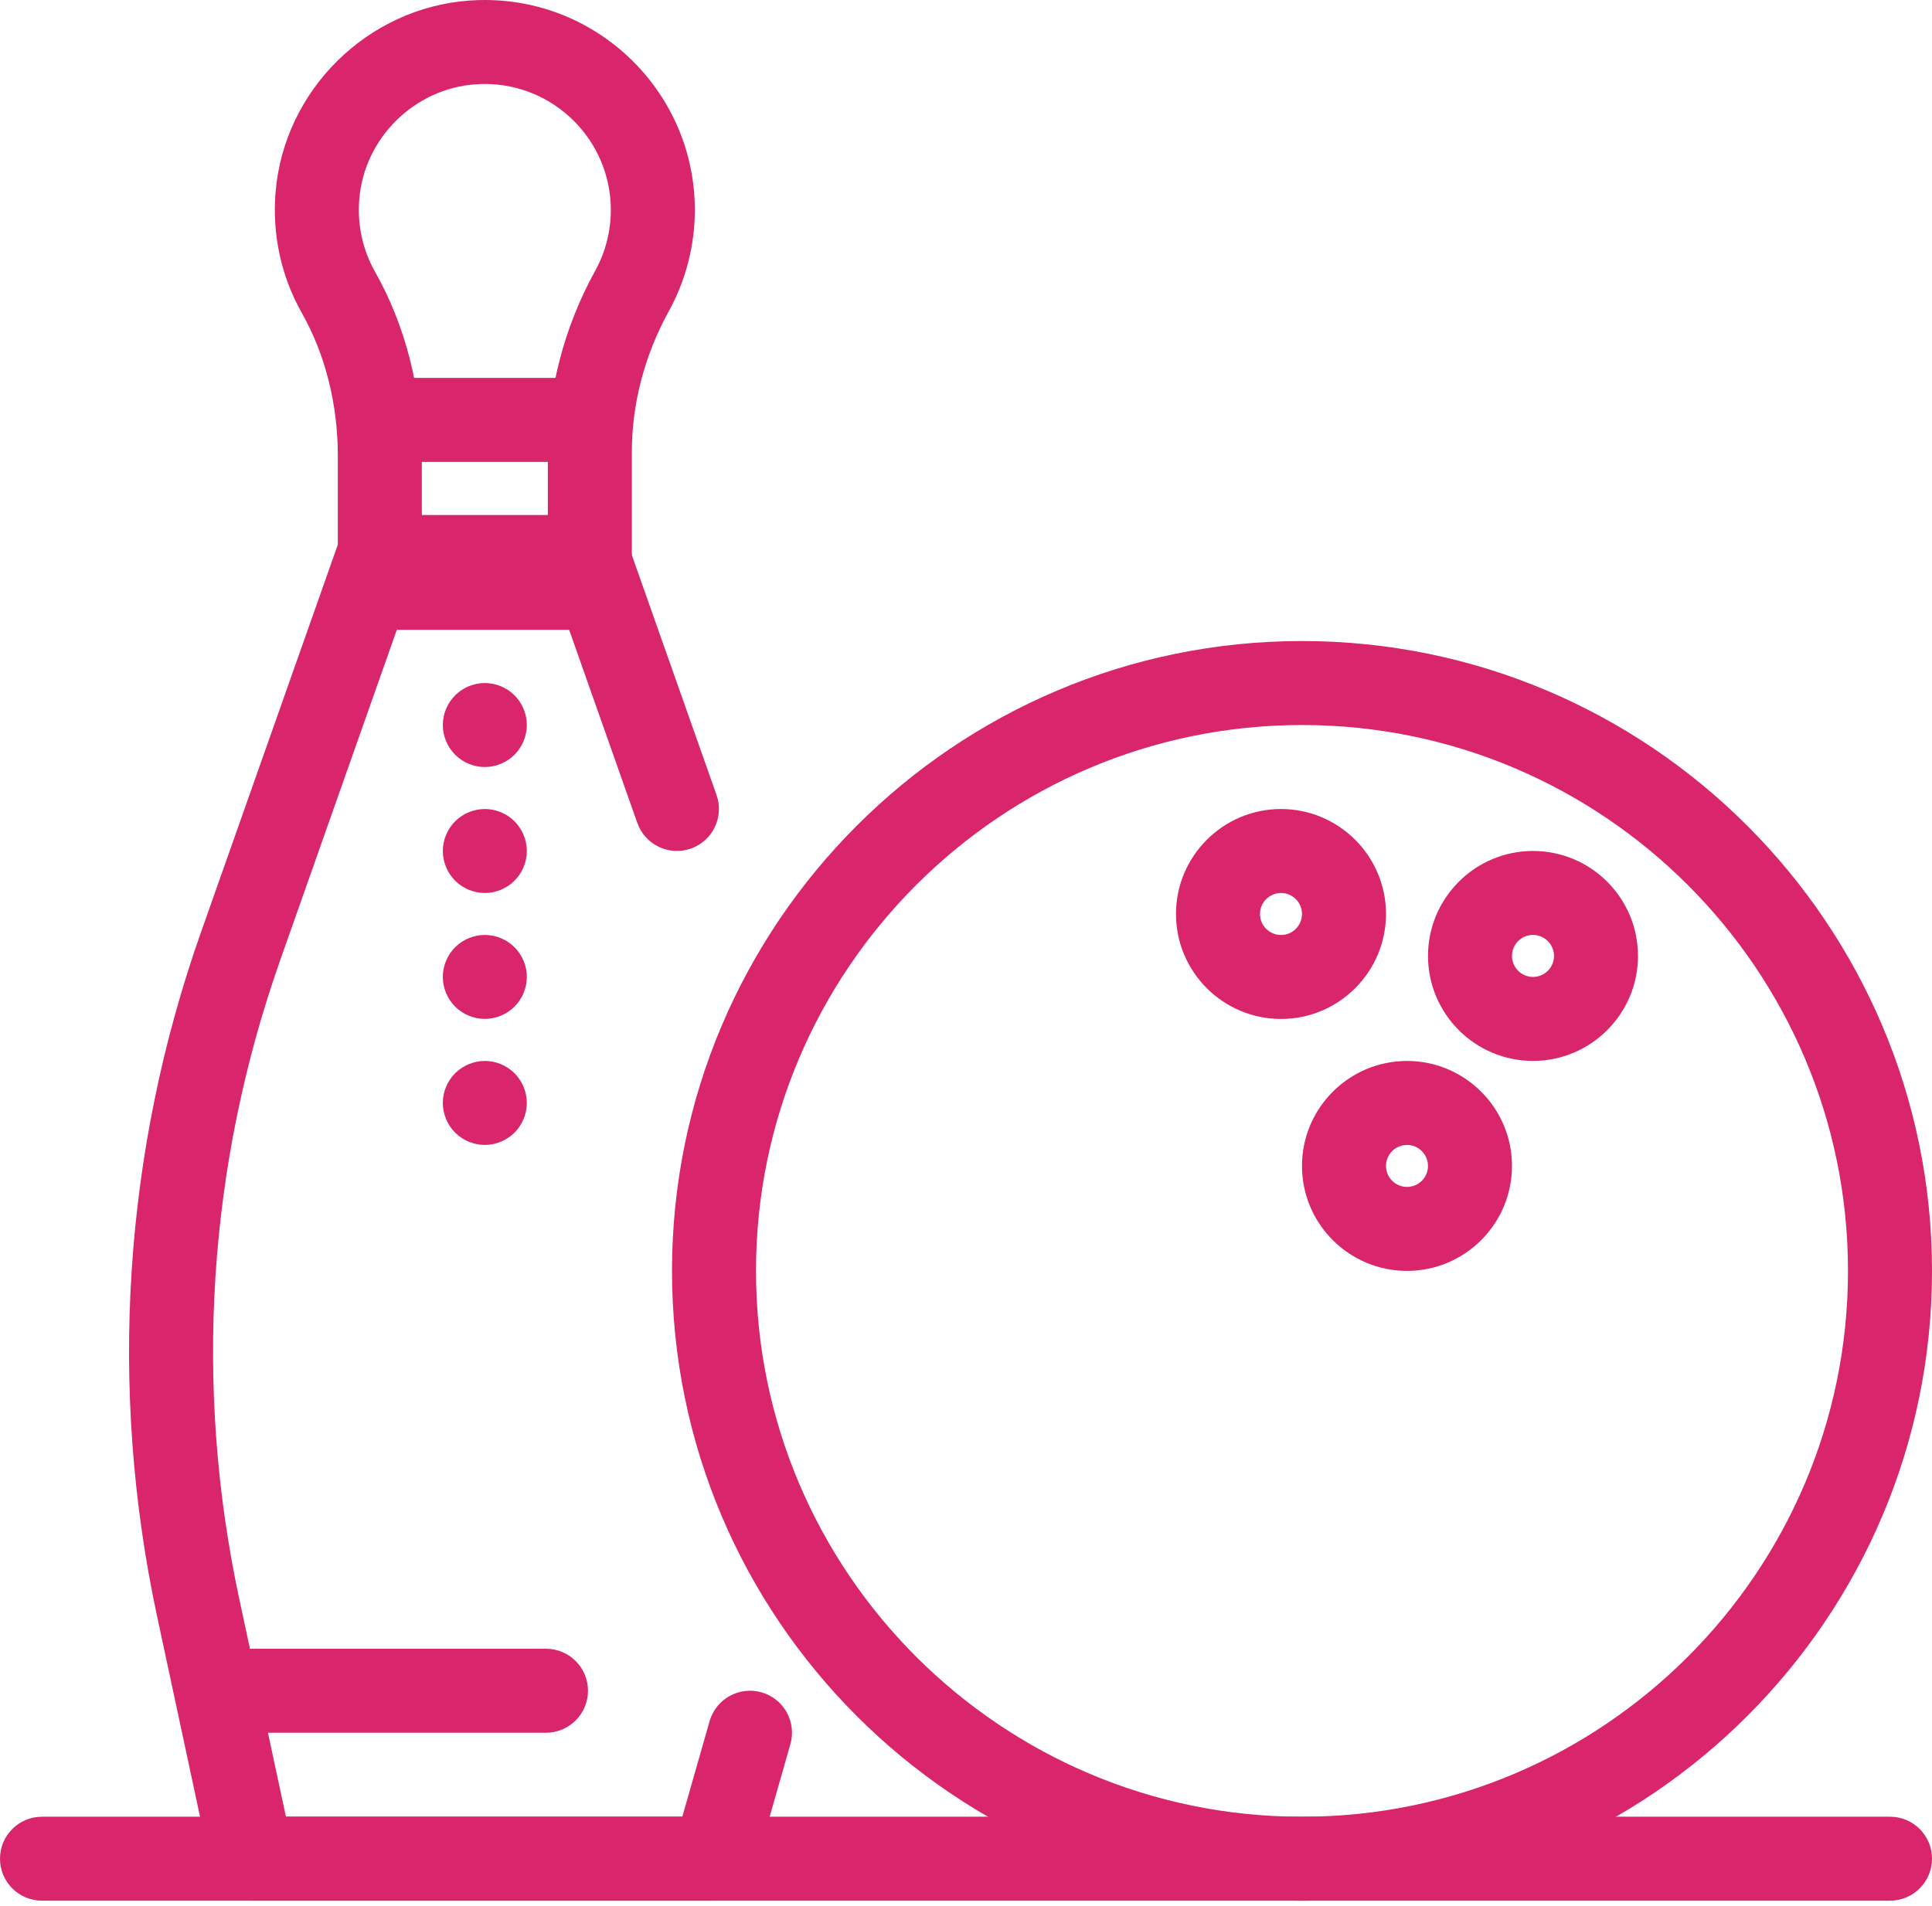
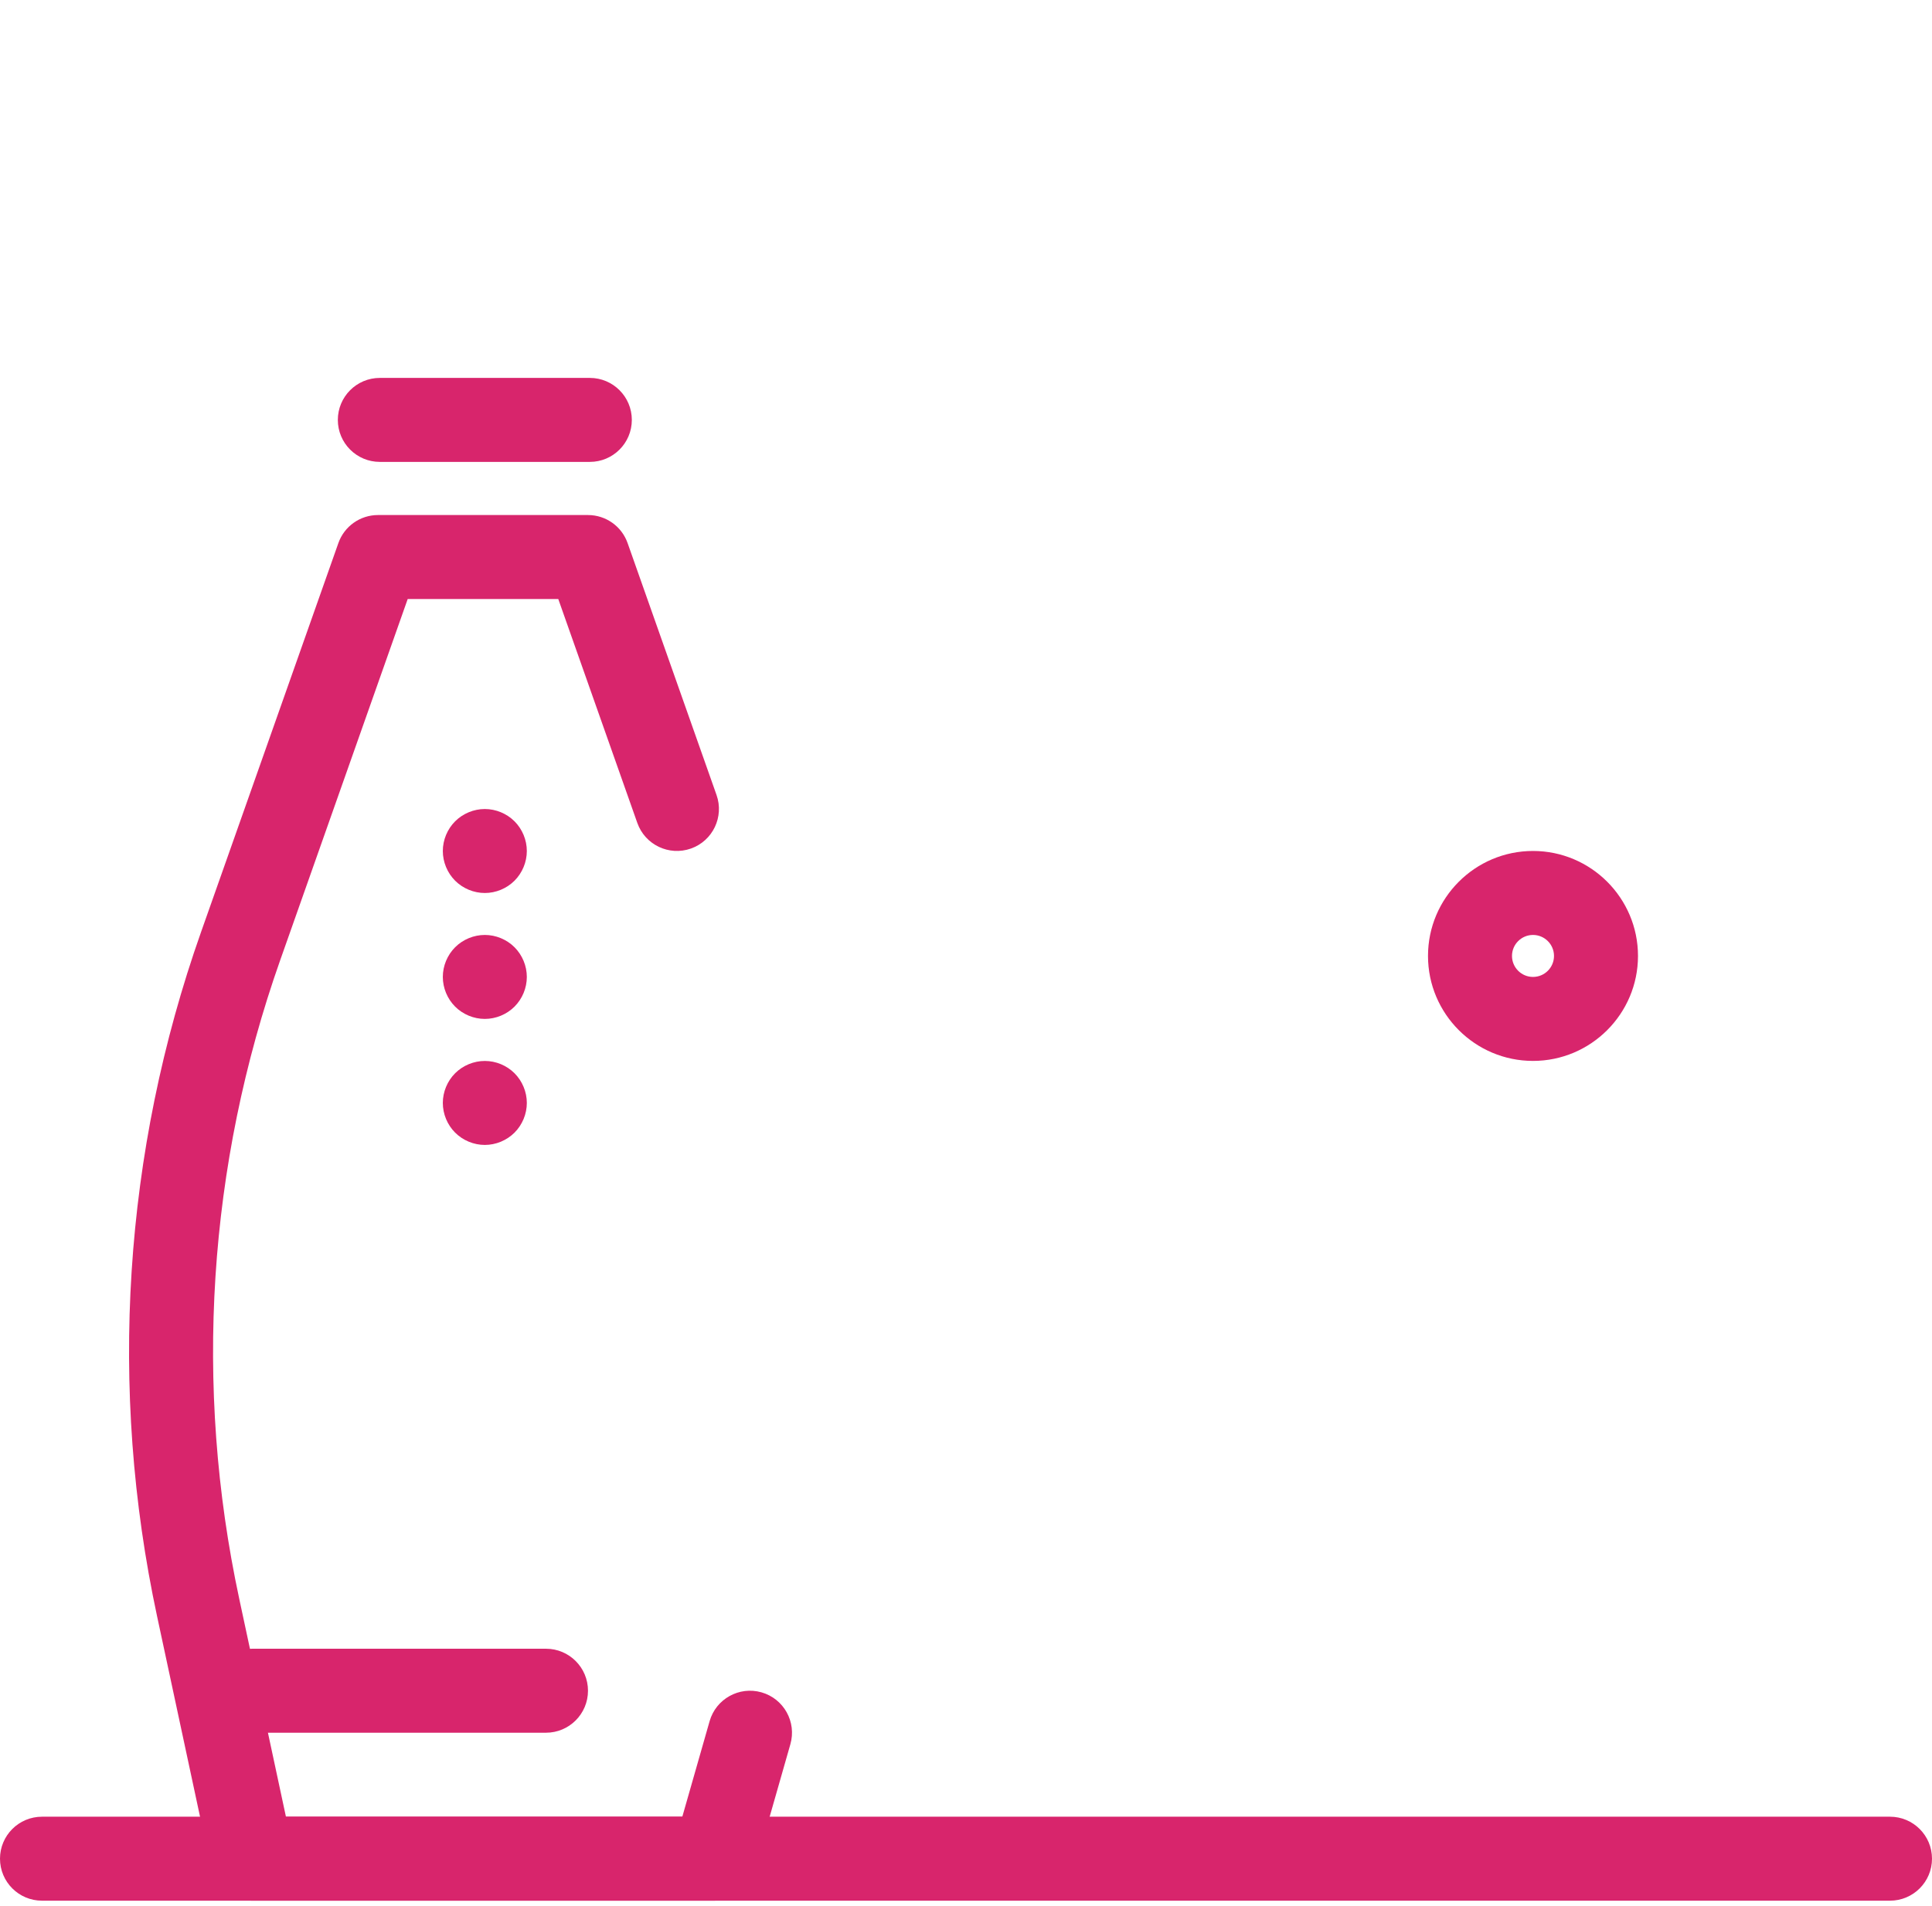
<svg xmlns="http://www.w3.org/2000/svg" width="152" height="150" viewBox="0 0 152 150" fill="none">
-   <path d="M38.144 60.361C37.274 60.361 36.422 60.007 35.807 59.392C35.193 58.778 34.839 57.925 34.839 57.056C34.839 56.187 35.193 55.335 35.807 54.72C36.422 54.105 37.274 53.752 38.144 53.752C39.013 53.752 39.865 54.105 40.48 54.72C41.094 55.335 41.448 56.187 41.448 57.056C41.448 57.925 41.094 58.778 40.48 59.392C39.865 60.007 39.012 60.361 38.144 60.361Z" fill="#D8256C" />
  <path d="M38.144 70.275C37.274 70.275 36.422 69.921 35.807 69.306C35.193 68.692 34.839 67.839 34.839 66.97C34.839 66.101 35.193 65.249 35.807 64.634C36.422 64.02 37.274 63.666 38.144 63.666C39.013 63.666 39.865 64.02 40.48 64.634C41.094 65.249 41.448 66.101 41.448 66.97C41.448 67.839 41.094 68.692 40.48 69.306C39.865 69.921 39.012 70.275 38.144 70.275Z" fill="#D8256C" />
  <path d="M38.144 80.184C37.274 80.184 36.422 79.831 35.807 79.216C35.193 78.602 34.839 77.749 34.839 76.88C34.839 76.011 35.193 75.159 35.807 74.544C36.422 73.93 37.274 73.576 38.144 73.576C39.013 73.576 39.865 73.93 40.48 74.544C41.094 75.159 41.448 76.011 41.448 76.88C41.448 77.749 41.094 78.602 40.48 79.216C39.865 79.831 39.012 80.184 38.144 80.184Z" fill="#D8256C" />
  <path d="M38.144 90.101C37.274 90.101 36.422 89.747 35.807 89.132C35.193 88.518 34.839 87.666 34.839 86.796C34.839 85.927 35.193 85.075 35.807 84.46C36.422 83.846 37.274 83.492 38.144 83.492C39.013 83.492 39.865 83.845 40.48 84.46C41.094 85.075 41.448 85.927 41.448 86.796C41.448 87.666 41.094 88.518 40.48 89.132C39.865 89.747 39.012 90.101 38.144 90.101Z" fill="#D8256C" />
-   <path d="M46.405 49.566H29.883C28.058 49.566 26.579 48.086 26.579 46.261V35.905C26.579 31.809 25.6 27.91 23.748 24.631C22.122 21.75 21.406 18.468 21.679 15.138C22.338 7.094 28.91 0.604 36.965 0.041C37.357 0.014 37.753 0 38.144 0C47.254 0 54.666 7.412 54.666 16.522C54.666 19.306 53.959 22.061 52.62 24.487C50.716 27.939 49.709 31.772 49.709 35.573V46.261C49.709 48.086 48.23 49.566 46.405 49.566ZM33.188 42.957H43.101V35.573C43.101 30.659 44.391 25.722 46.833 21.295C47.634 19.844 48.057 18.193 48.057 16.522C48.057 11.056 43.61 6.609 38.144 6.609C37.906 6.609 37.664 6.618 37.425 6.634C32.599 6.971 28.661 10.859 28.266 15.678C28.101 17.684 28.529 19.657 29.503 21.381C31.913 25.65 33.188 30.673 33.188 35.905V42.957Z" fill="#D8256C" />
  <path d="M46.405 36.349H29.883C28.058 36.349 26.579 34.87 26.579 33.045C26.579 31.22 28.058 29.74 29.883 29.74H46.405C48.23 29.74 49.709 31.22 49.709 33.045C49.709 34.87 48.23 36.349 46.405 36.349Z" fill="#D8256C" />
  <path d="M42.956 136.357H19.825C18 136.357 16.521 134.877 16.521 133.052C16.521 131.228 18 129.748 19.825 129.748H42.956C44.781 129.748 46.26 131.228 46.26 133.052C46.26 134.877 44.781 136.357 42.956 136.357Z" fill="#D8256C" />
  <path d="M148.696 149.575H3.304C1.479 149.575 0 148.096 0 146.271C0 144.446 1.479 142.967 3.304 142.967H148.696C150.52 142.967 152 144.446 152 146.271C152 148.096 150.52 149.575 148.696 149.575Z" fill="#D8256C" />
  <path d="M56.173 149.574H19.825C18.267 149.574 16.92 148.486 16.594 146.962L12.359 127.198C8.516 109.267 9.711 90.649 15.814 73.357L26.622 42.736C27.088 41.415 28.337 40.531 29.738 40.531H46.26C47.661 40.531 48.91 41.415 49.376 42.736L56.373 62.561C56.981 64.282 56.078 66.17 54.357 66.777C52.636 67.384 50.749 66.482 50.141 64.761L43.922 47.14H32.076L22.046 75.557C16.35 91.698 15.234 109.076 18.821 125.813L22.496 142.966H53.681L55.828 135.45C56.33 133.695 58.159 132.679 59.913 133.18C61.668 133.682 62.684 135.51 62.182 137.265L59.35 147.178C58.945 148.596 57.648 149.574 56.173 149.574Z" fill="#D8256C" />
-   <path d="M102.435 149.578C75.105 149.578 52.87 127.343 52.87 100.012C52.87 72.682 75.105 50.447 102.435 50.447C129.765 50.447 152 72.682 152 100.012C152 127.343 129.765 149.578 102.435 149.578ZM102.435 57.056C78.748 57.056 59.478 76.326 59.478 100.012C59.478 123.699 78.748 142.969 102.435 142.969C126.121 142.969 145.391 123.699 145.391 100.012C145.391 76.326 126.121 57.056 102.435 57.056Z" fill="#D8256C" />
-   <path d="M100.782 80.188C96.227 80.188 92.521 76.482 92.521 71.927C92.521 67.372 96.227 63.666 100.782 63.666C105.337 63.666 109.043 67.372 109.043 71.927C109.043 76.482 105.337 80.188 100.782 80.188ZM100.782 70.275C99.871 70.275 99.13 71.016 99.13 71.927C99.13 72.838 99.871 73.579 100.782 73.579C101.693 73.579 102.434 72.838 102.434 71.927C102.434 71.016 101.693 70.275 100.782 70.275Z" fill="#D8256C" />
-   <path d="M110.695 100.014C106.14 100.014 102.434 96.308 102.434 91.753C102.434 87.198 106.14 83.492 110.695 83.492C115.25 83.492 118.956 87.198 118.956 91.753C118.956 96.308 115.25 100.014 110.695 100.014ZM110.695 90.101C109.784 90.101 109.043 90.842 109.043 91.753C109.043 92.664 109.784 93.405 110.695 93.405C111.606 93.405 112.347 92.664 112.347 91.753C112.347 90.842 111.606 90.101 110.695 90.101Z" fill="#D8256C" />
  <path d="M120.609 83.489C116.053 83.489 112.348 79.783 112.348 75.228C112.348 70.673 116.053 66.967 120.609 66.967C125.164 66.967 128.869 70.673 128.869 75.228C128.869 79.783 125.164 83.489 120.609 83.489ZM120.609 73.576C119.698 73.576 118.956 74.317 118.956 75.228C118.956 76.139 119.698 76.88 120.609 76.88C121.52 76.88 122.261 76.139 122.261 75.228C122.261 74.317 121.52 73.576 120.609 73.576Z" fill="#D8256C" />
</svg>